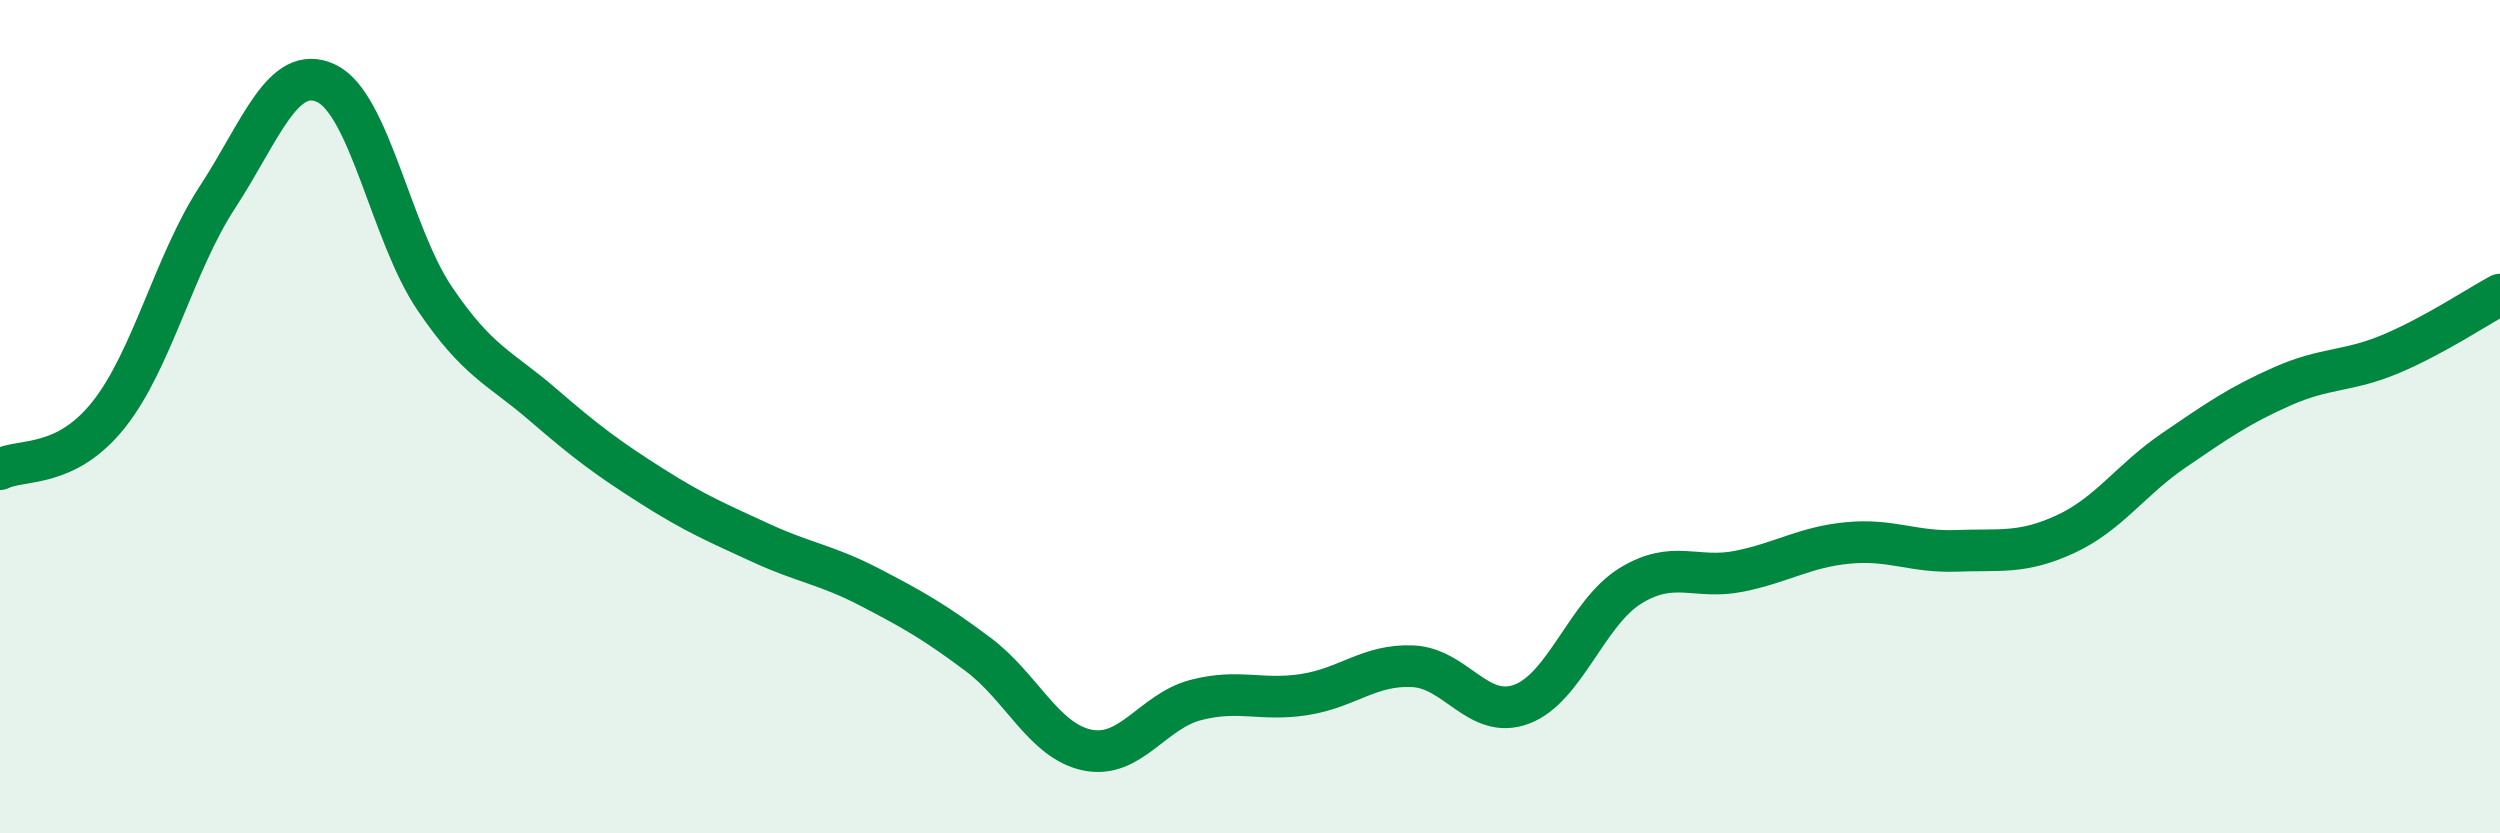
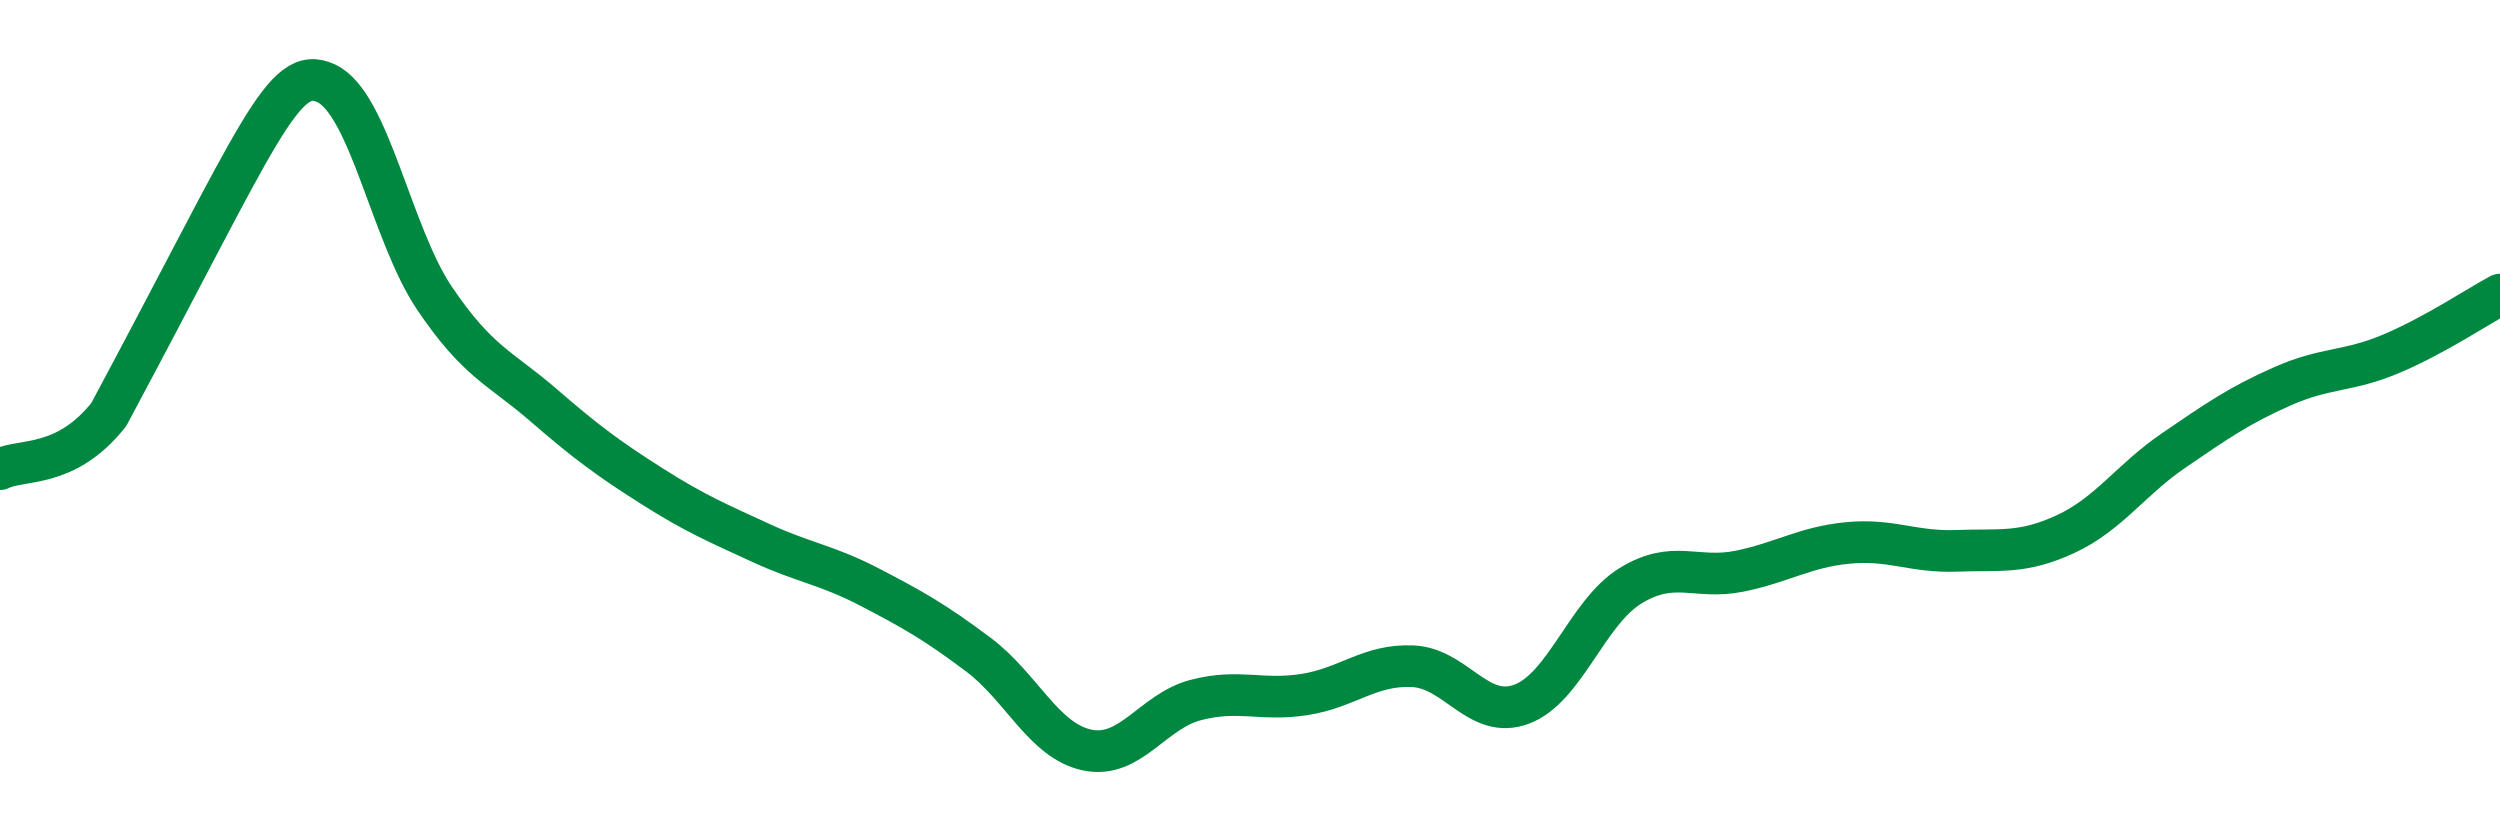
<svg xmlns="http://www.w3.org/2000/svg" width="60" height="20" viewBox="0 0 60 20">
-   <path d="M 0,11.26 C 0.52,11 1.57,11.26 2.61,9.95 C 3.65,8.64 4.18,6.32 5.22,4.73 C 6.26,3.14 6.79,1.51 7.83,2 C 8.87,2.49 9.39,5.62 10.43,7.16 C 11.47,8.7 12,8.82 13.04,9.72 C 14.08,10.62 14.61,11.01 15.65,11.67 C 16.69,12.33 17.22,12.55 18.26,13.03 C 19.3,13.51 19.83,13.55 20.87,14.09 C 21.91,14.63 22.44,14.93 23.48,15.71 C 24.52,16.49 25.05,17.78 26.09,18 C 27.13,18.22 27.66,17.07 28.7,16.8 C 29.74,16.53 30.26,16.83 31.3,16.67 C 32.34,16.51 32.87,15.94 33.91,15.99 C 34.95,16.04 35.48,17.29 36.52,16.9 C 37.56,16.51 38.09,14.7 39.13,14.06 C 40.17,13.42 40.7,13.92 41.74,13.71 C 42.78,13.5 43.31,13.13 44.35,13.03 C 45.39,12.93 45.92,13.26 46.96,13.22 C 48,13.18 48.53,13.3 49.57,12.82 C 50.61,12.34 51.13,11.52 52.17,10.81 C 53.21,10.1 53.74,9.73 54.78,9.27 C 55.82,8.81 56.35,8.93 57.39,8.49 C 58.43,8.05 59.48,7.35 60,7.07L60 20L0 20Z" fill="#008740" opacity="0.1" stroke-linecap="round" stroke-linejoin="round" />
-   <path d="M 0,11.26 C 0.52,11 1.57,11.26 2.61,9.95 C 3.65,8.64 4.18,6.32 5.22,4.73 C 6.26,3.14 6.79,1.51 7.83,2 C 8.87,2.49 9.39,5.62 10.43,7.16 C 11.47,8.7 12,8.82 13.04,9.72 C 14.08,10.62 14.61,11.01 15.65,11.67 C 16.69,12.33 17.22,12.55 18.26,13.03 C 19.3,13.51 19.83,13.55 20.87,14.09 C 21.91,14.63 22.44,14.93 23.48,15.71 C 24.52,16.49 25.05,17.78 26.09,18 C 27.13,18.22 27.66,17.07 28.7,16.8 C 29.74,16.53 30.26,16.83 31.3,16.67 C 32.34,16.51 32.87,15.94 33.91,15.99 C 34.95,16.04 35.48,17.29 36.52,16.9 C 37.56,16.51 38.09,14.7 39.13,14.06 C 40.17,13.42 40.7,13.92 41.74,13.71 C 42.78,13.5 43.31,13.13 44.35,13.03 C 45.39,12.93 45.92,13.26 46.96,13.22 C 48,13.18 48.53,13.3 49.57,12.82 C 50.61,12.34 51.13,11.52 52.17,10.81 C 53.21,10.1 53.74,9.73 54.78,9.27 C 55.82,8.81 56.35,8.93 57.39,8.49 C 58.43,8.05 59.48,7.35 60,7.07" stroke="#008740" stroke-width="1" fill="none" stroke-linecap="round" stroke-linejoin="round" />
+   <path d="M 0,11.26 C 0.52,11 1.57,11.26 2.61,9.95 C 6.26,3.14 6.79,1.51 7.83,2 C 8.87,2.49 9.39,5.62 10.43,7.16 C 11.47,8.7 12,8.82 13.04,9.72 C 14.08,10.62 14.61,11.01 15.65,11.67 C 16.69,12.33 17.22,12.55 18.26,13.03 C 19.3,13.51 19.83,13.55 20.87,14.09 C 21.91,14.63 22.44,14.93 23.48,15.71 C 24.52,16.49 25.05,17.78 26.09,18 C 27.13,18.22 27.66,17.07 28.7,16.8 C 29.74,16.53 30.26,16.83 31.3,16.67 C 32.34,16.51 32.87,15.94 33.91,15.99 C 34.95,16.04 35.48,17.29 36.52,16.9 C 37.56,16.51 38.09,14.7 39.13,14.06 C 40.17,13.42 40.7,13.92 41.74,13.71 C 42.78,13.5 43.31,13.13 44.35,13.03 C 45.39,12.93 45.92,13.26 46.96,13.22 C 48,13.18 48.53,13.3 49.57,12.82 C 50.61,12.34 51.13,11.52 52.17,10.81 C 53.21,10.1 53.74,9.73 54.78,9.27 C 55.82,8.81 56.35,8.93 57.39,8.49 C 58.43,8.05 59.48,7.35 60,7.07" stroke="#008740" stroke-width="1" fill="none" stroke-linecap="round" stroke-linejoin="round" />
</svg>